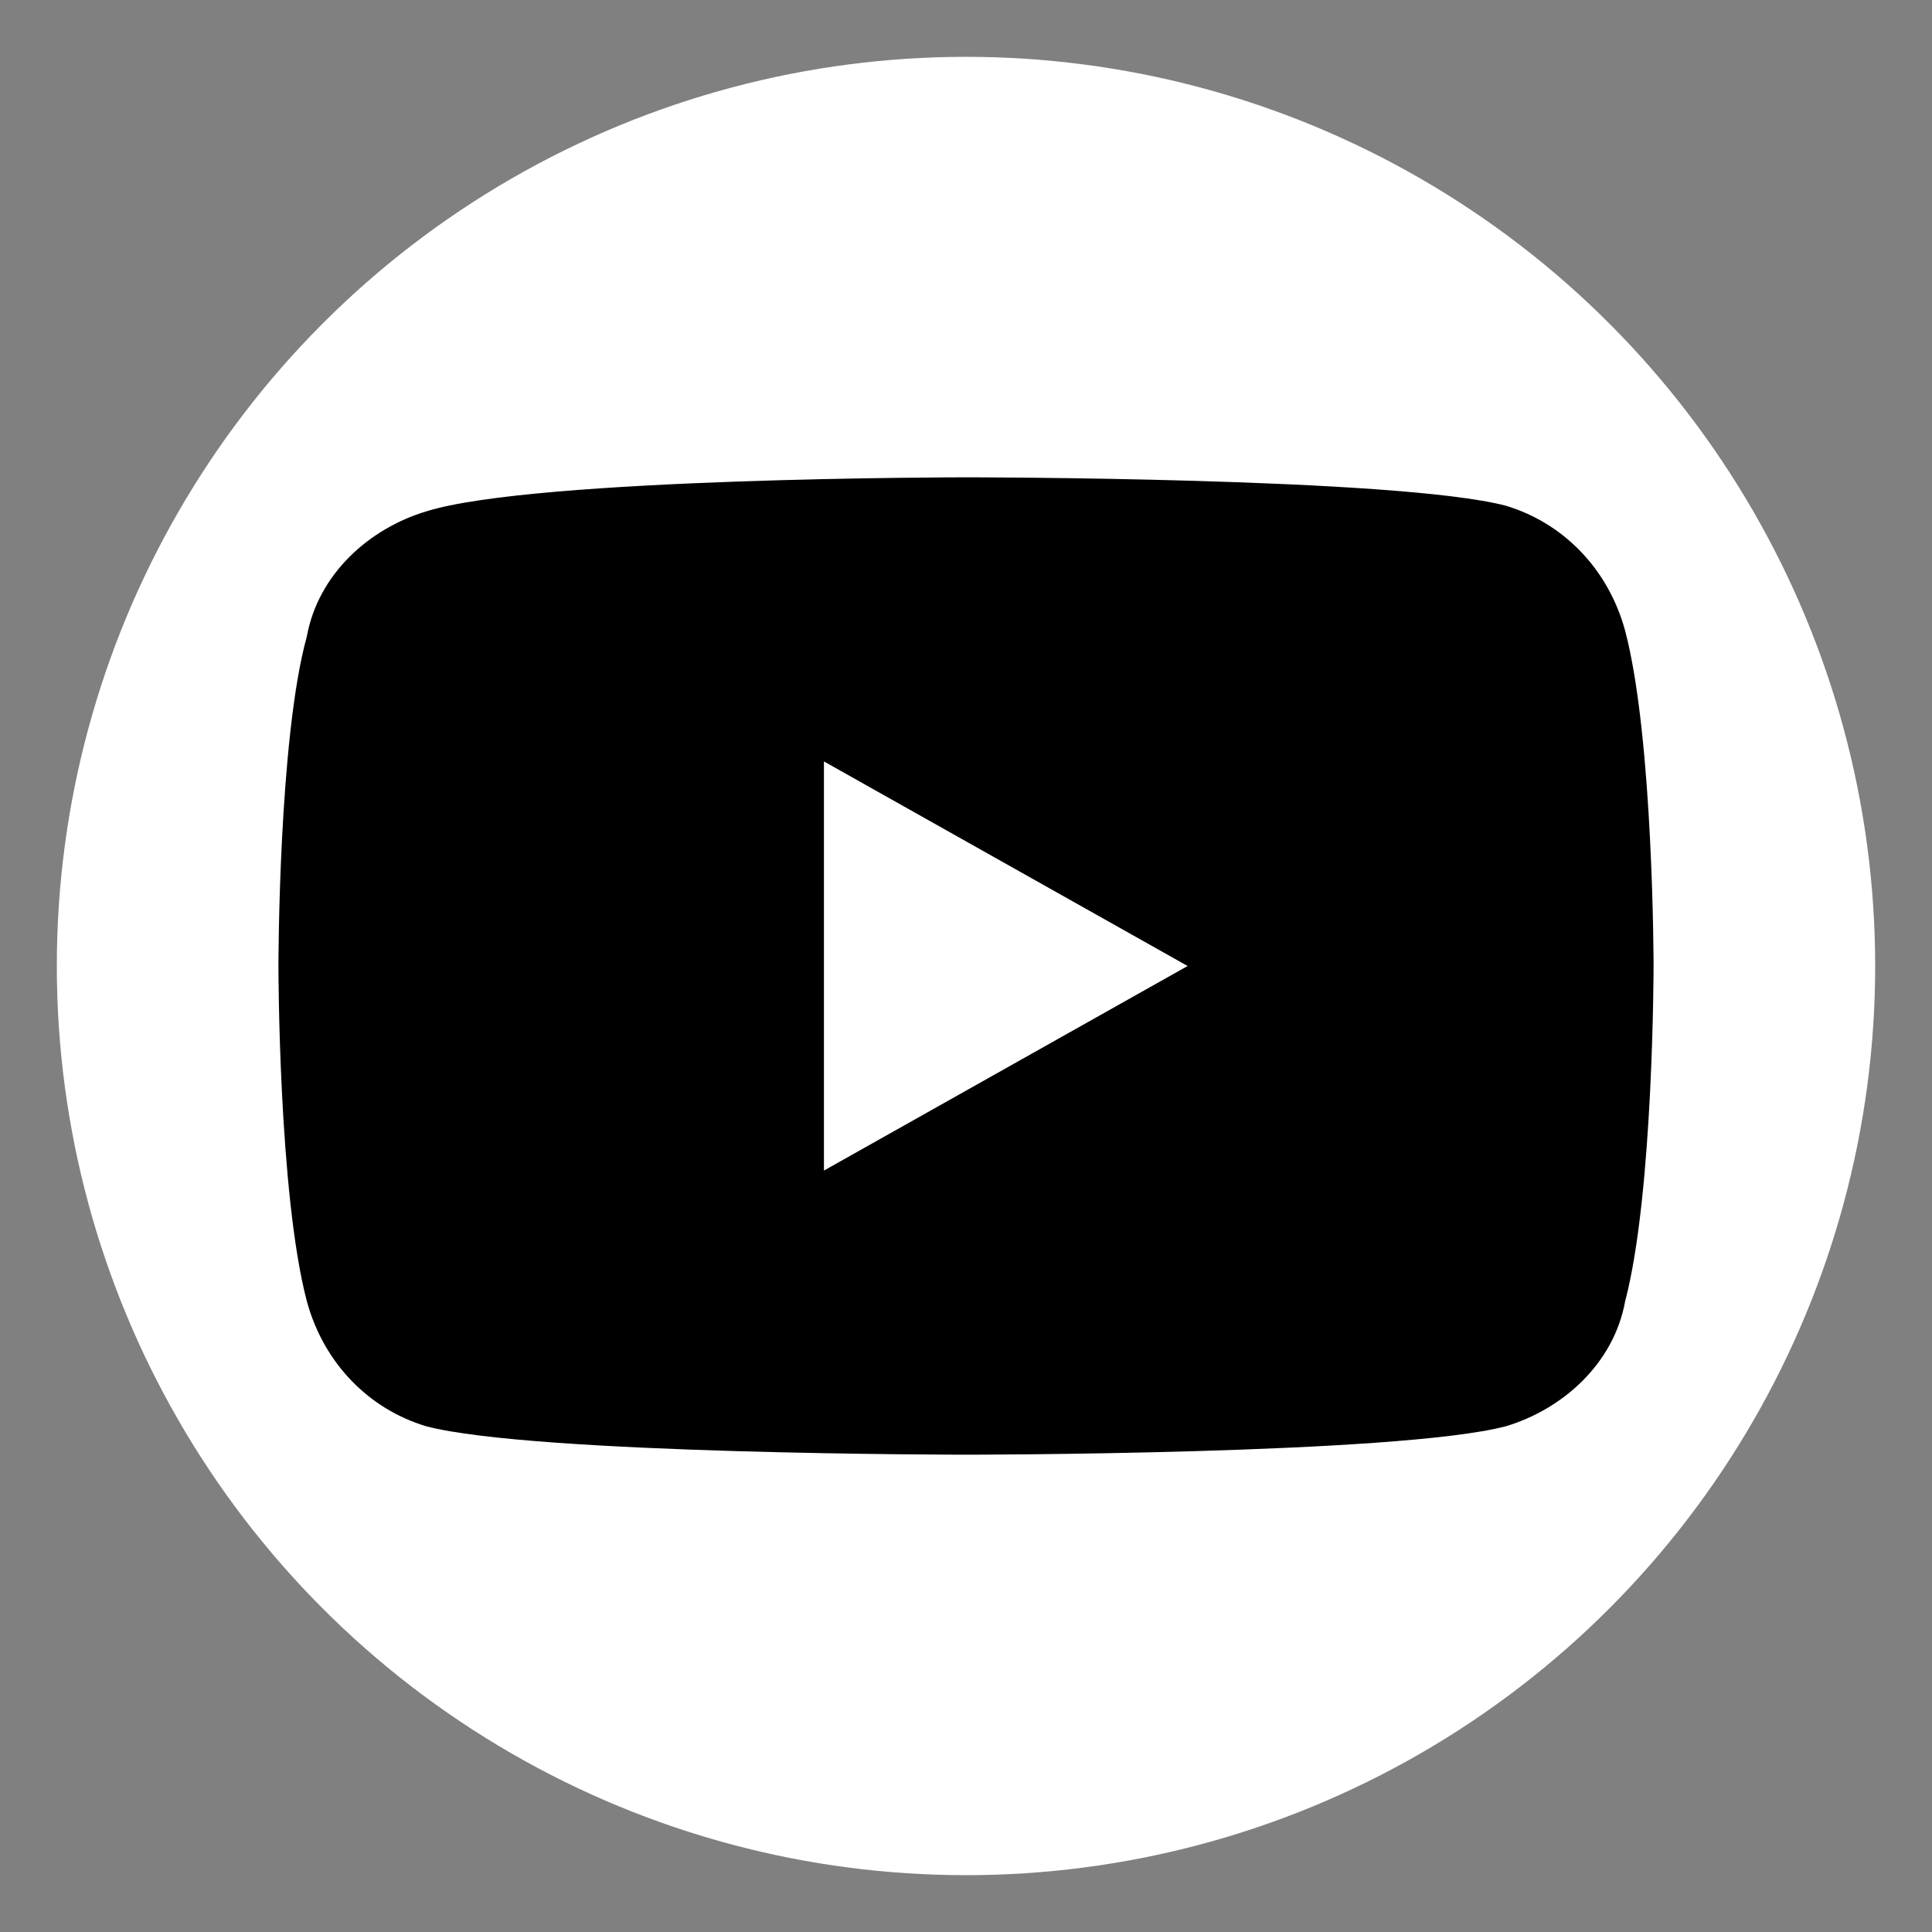
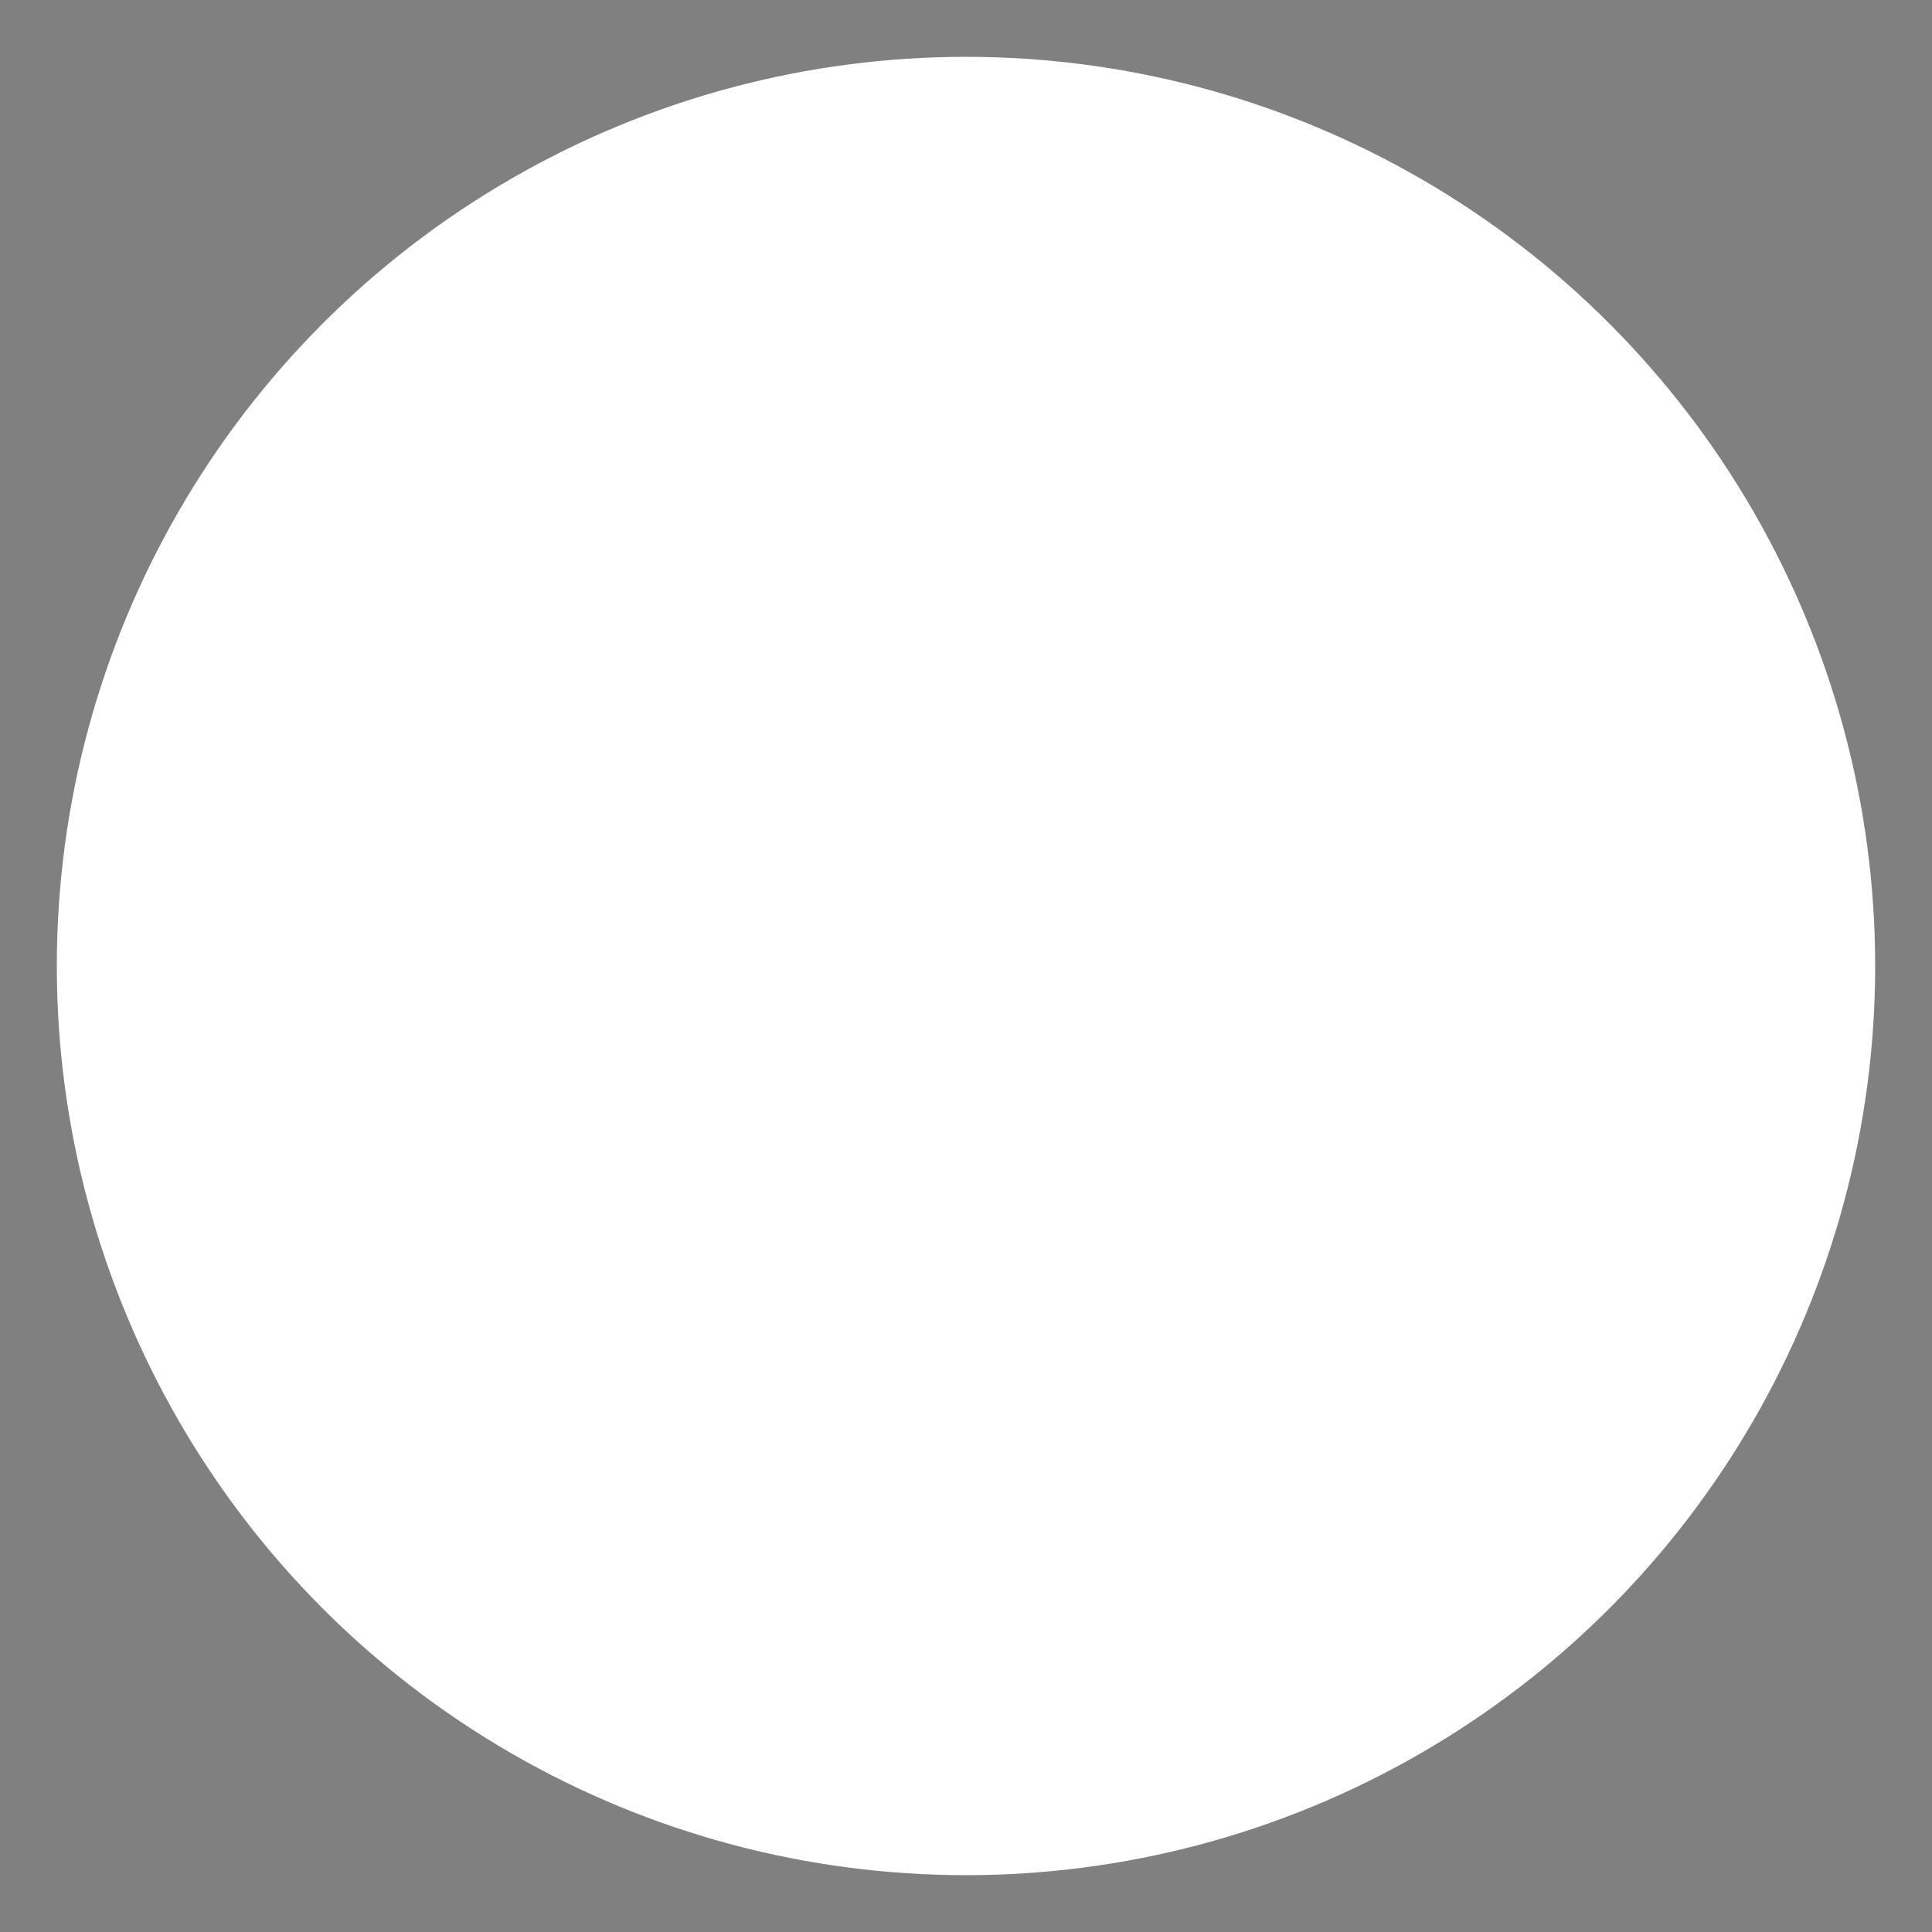
<svg xmlns="http://www.w3.org/2000/svg" version="1.1" id="Layer_1" x="0px" y="0px" viewBox="0 0 34 34" style="enable-background:new 0 0 34 34;" xml:space="preserve">
  <rect x="0" y="0" width="34" height="34" fill="#808080" stroke="none" />
  <style type="text/css">
	.st0{fill:#FFFFFF;}
</style>
-   <path class="st0" d="M10.3,18.7h1.1v5.5h1.1v-5.5h1.1v-0.9h-3.2V18.7z" />
-   <path class="st0" d="M15.7,20.2c0,0.9,0,1.7,0,2.6c0,0.3-0.2,0.6-0.5,0.6c-0.4,0-0.2-0.3-0.3-0.5c0-0.9,0-1.9,0-2.8v-0.6H14  c0,0.3,0,0.5,0,0.8c0,1.1,0,2.1,0,3.2c-0.1,0.4,0.2,0.7,0.6,0.8c0.1,0,0.3,0,0.4-0.1c0.2-0.1,0.5-0.3,0.7-0.4l0.1,0.4h0.9v-4.7h-0.9  V20.2z" />
  <g>
    <circle class="st0" cx="17" cy="17" r="16" />
    <g id="XMLID_184_">
-       <path id="XMLID_182_" d="M28.6,11.1c-0.3-1.1-1.1-1.9-2.1-2.2C24.6,8.4,17,8.4,17,8.4S9.4,8.4,7.5,9c-1,0.3-1.9,1.1-2.1,2.2    C4.9,13,4.9,17,4.9,17s0,4,0.5,5.9c0.3,1.1,1.1,1.9,2.1,2.2c1.9,0.5,9.5,0.5,9.5,0.5s7.6,0,9.5-0.5c1-0.3,1.9-1.1,2.1-2.2    c0.5-1.9,0.5-5.9,0.5-5.9S29.1,13,28.6,11.1z" />
-       <polygon id="XMLID_1355_" class="st0" points="14.5,20.6 20.9,17 14.5,13.4   " />
-     </g>
+       </g>
  </g>
</svg>